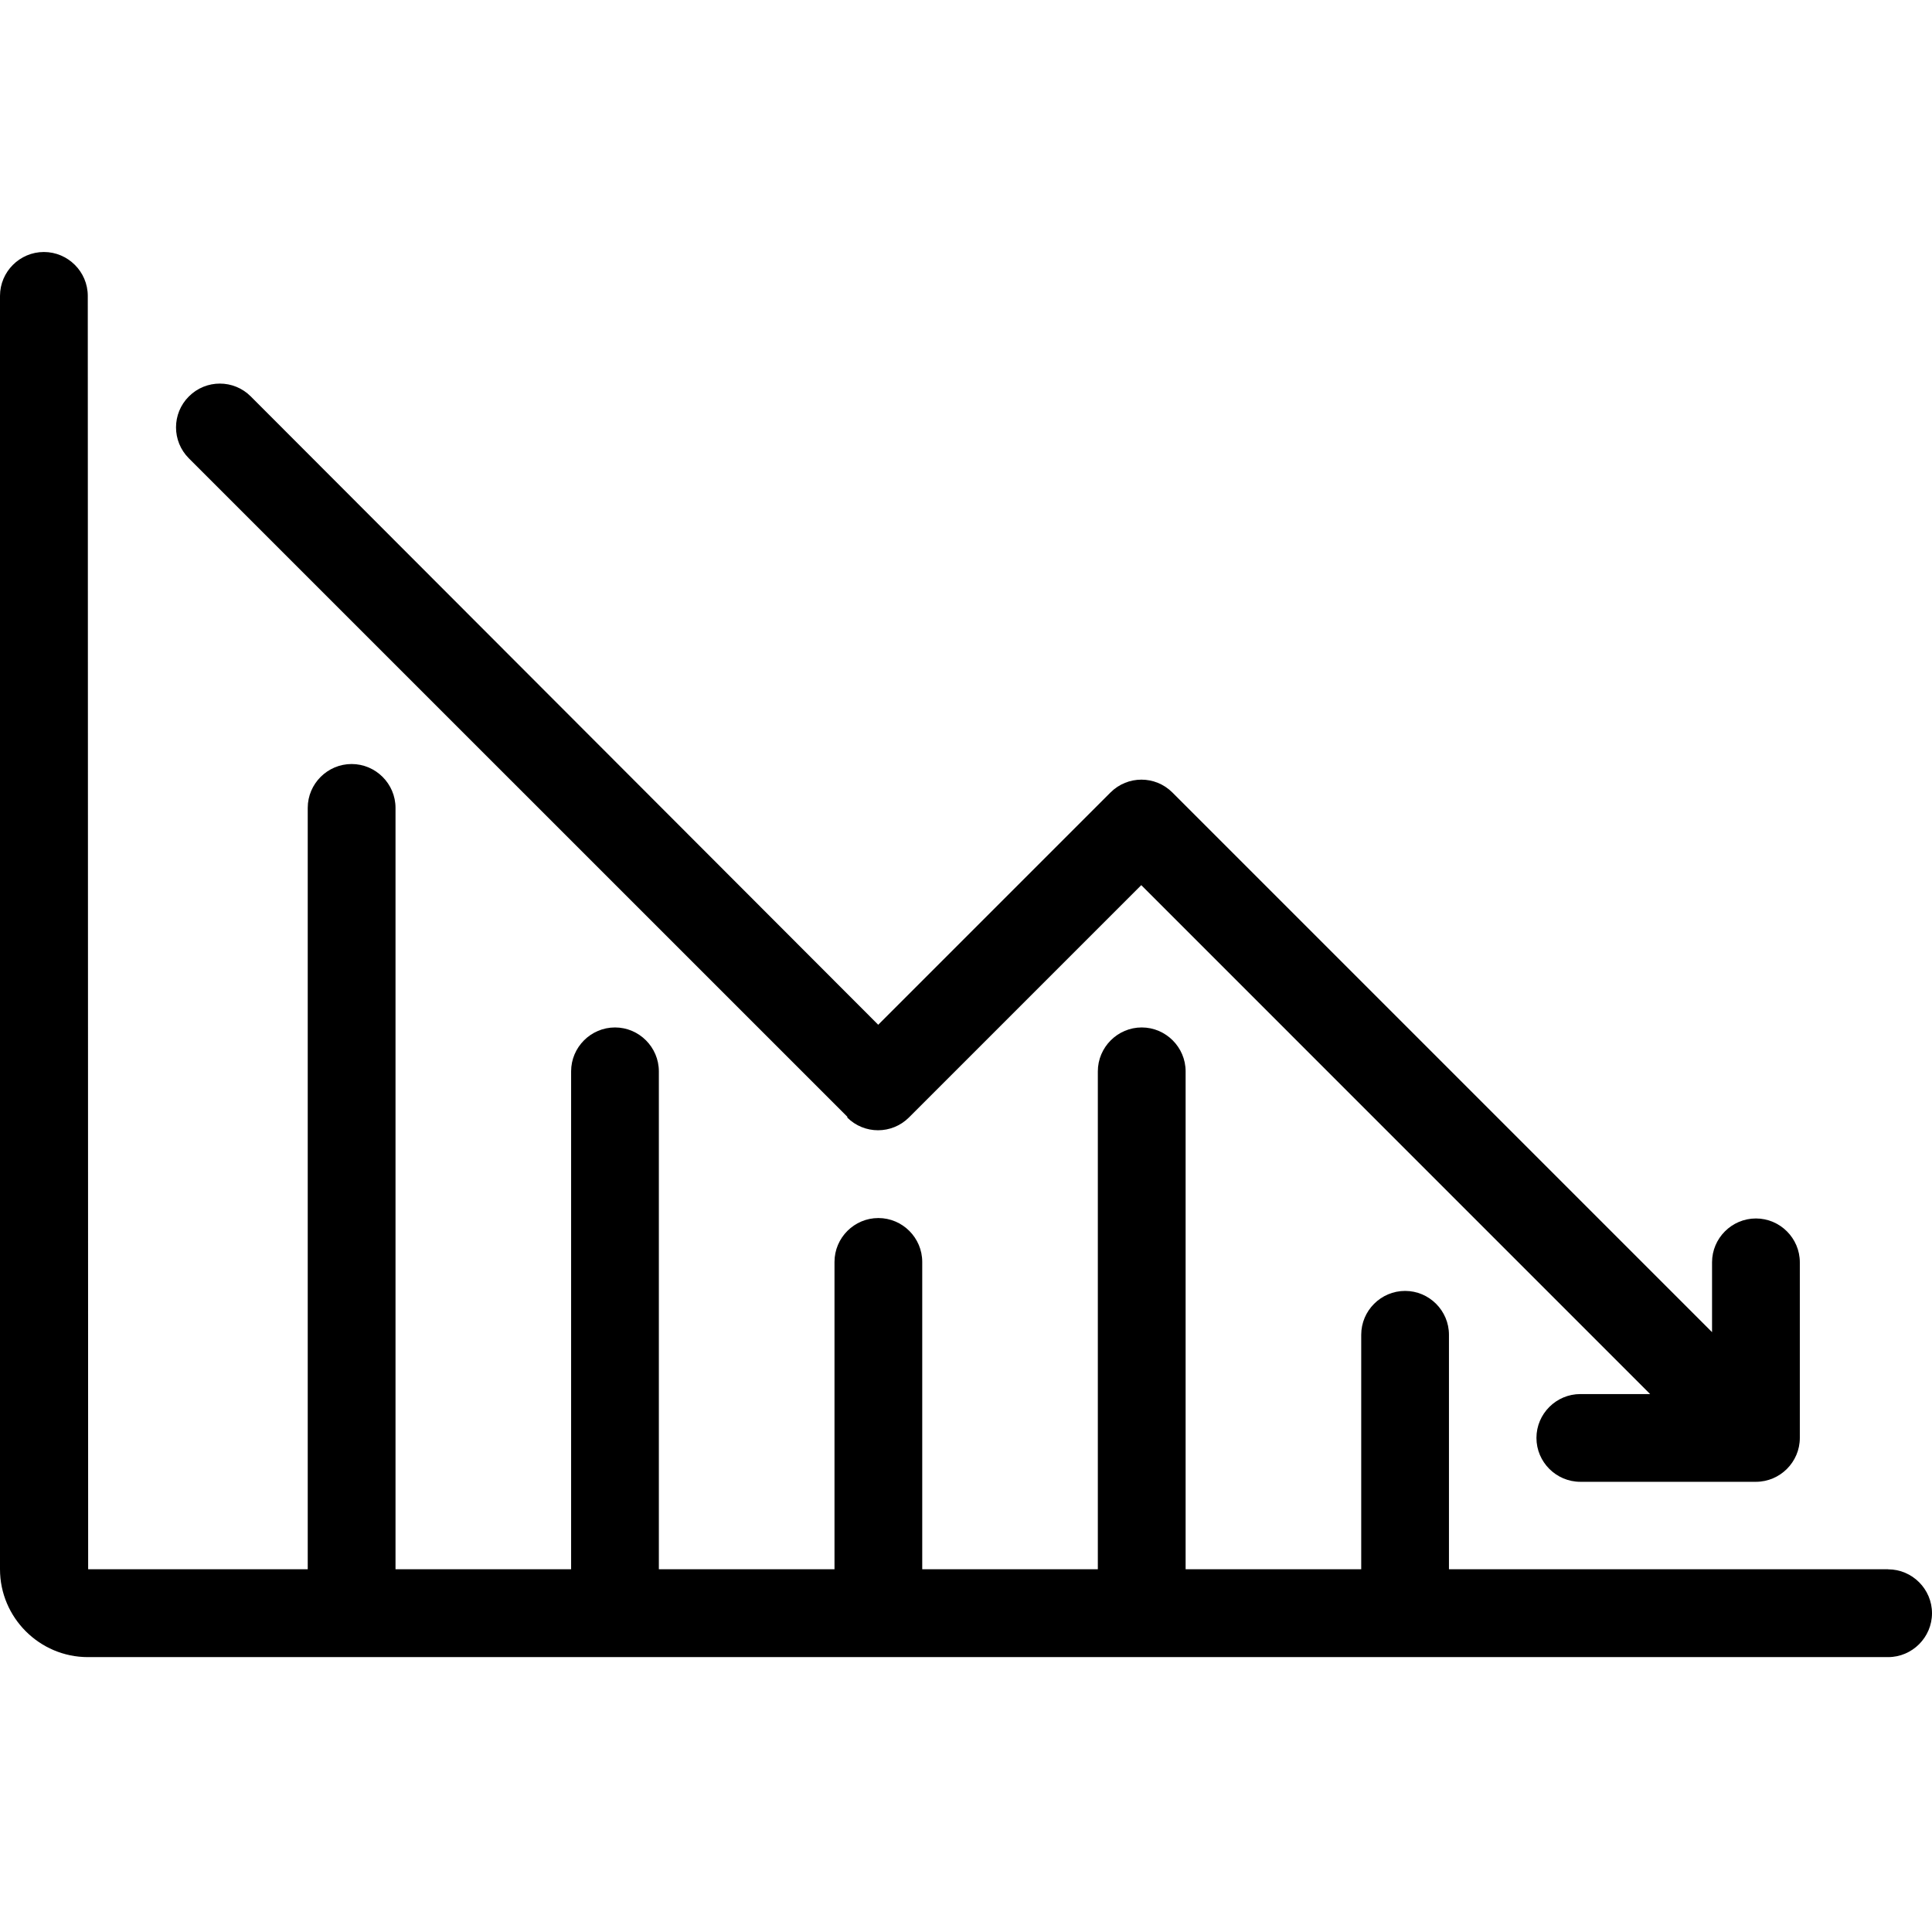
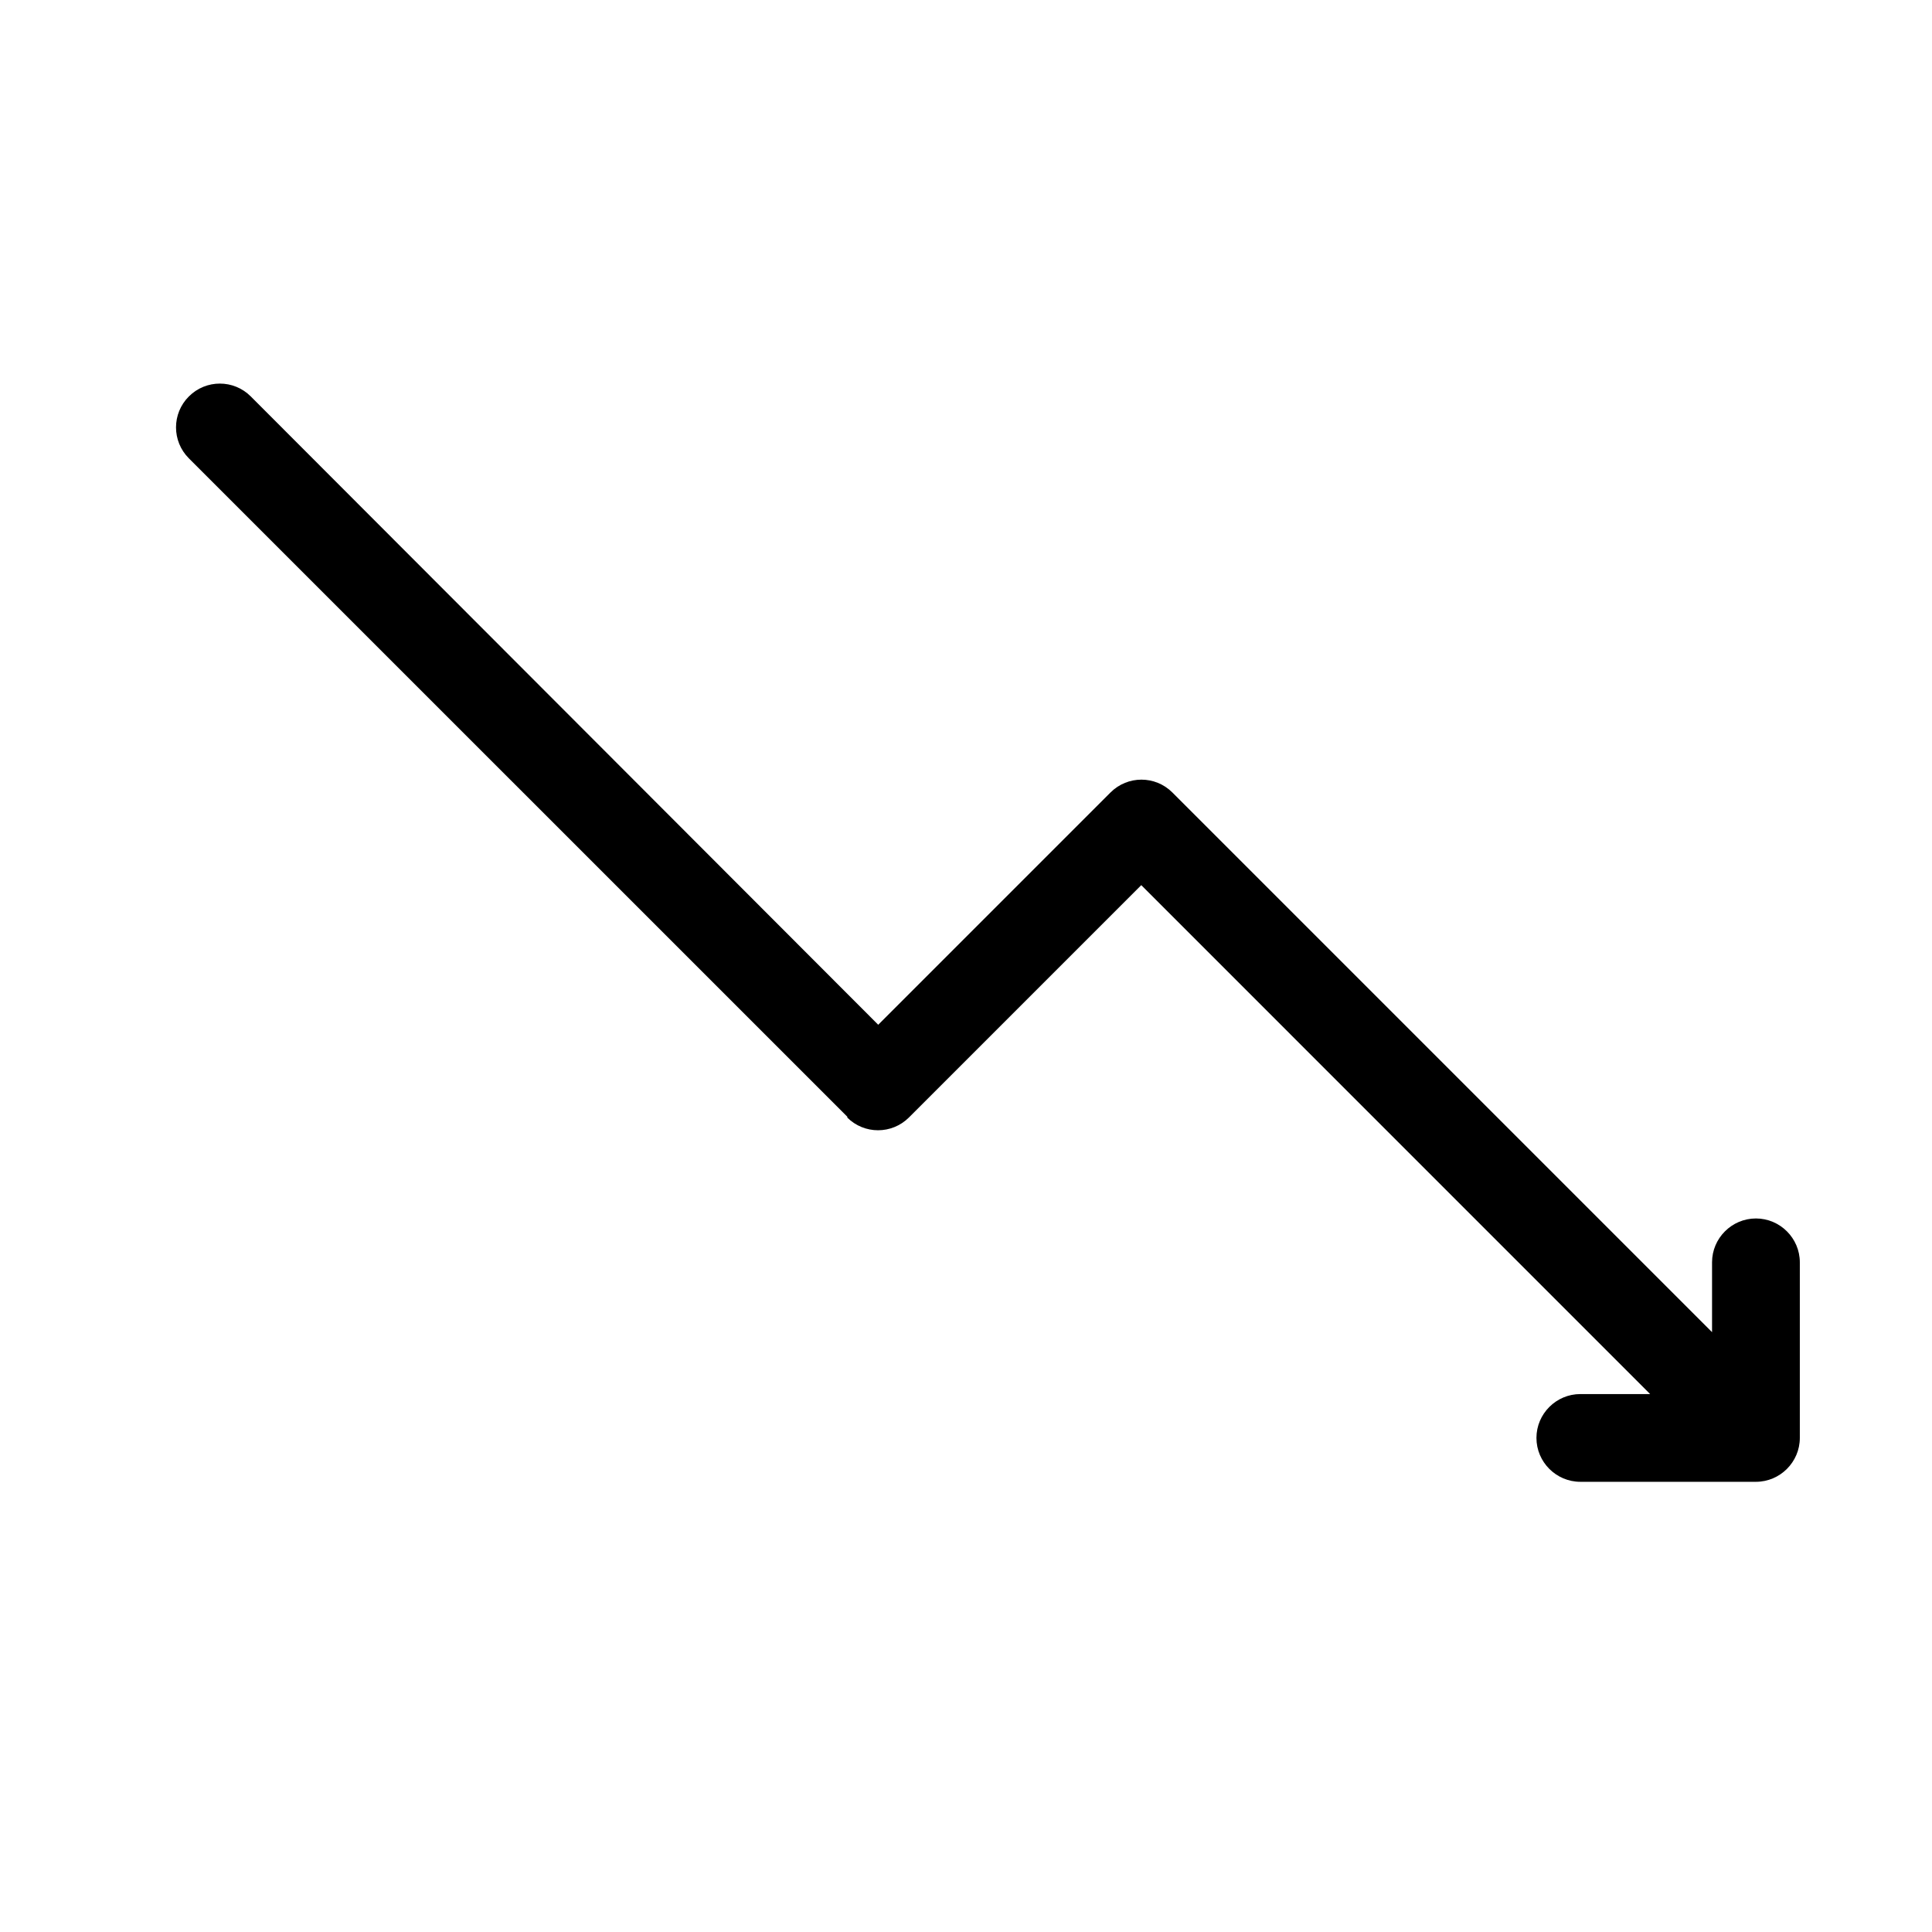
<svg xmlns="http://www.w3.org/2000/svg" width="46" height="46" viewBox="0 0 46 46" fill="none">
-   <path d="M44.953 37.363H34.499V31.78C34.499 31.206 34.029 30.736 33.455 30.736C32.88 30.736 32.41 31.206 32.41 31.78V37.363H28.229V25.508C28.229 24.934 27.758 24.463 27.184 24.463C26.61 24.463 26.139 24.934 26.139 25.508V37.363H21.958V30.046C21.958 29.471 21.488 29.001 20.913 29.001C20.339 29.001 19.869 29.471 19.869 30.046V37.363H15.687V25.508C15.687 24.934 15.217 24.463 14.643 24.463C14.068 24.463 13.598 24.934 13.598 25.508V37.363H9.417V19.235C9.417 18.661 8.946 18.191 8.372 18.191C7.798 18.191 7.327 18.661 7.327 19.235V37.363H2.099L2.09 7.045C2.09 6.47 1.619 6 1.045 6C0.47 6 0 6.47 0 7.045V37.363C0 38.514 0.941 39.455 2.092 39.455H44.955C45.53 39.455 46 38.984 46 38.41C46 37.836 45.53 37.365 44.955 37.365L44.953 37.363Z" fill="black" />
  <path d="M20.169 26.605C20.576 27.013 21.235 27.013 21.643 26.605L27.173 21.075L39.289 33.192H37.627C37.052 33.192 36.582 33.662 36.582 34.236C36.582 34.811 37.052 35.281 37.627 35.281H41.808C42.382 35.281 42.853 34.811 42.853 34.236V30.055C42.853 29.481 42.382 29.011 41.808 29.011C41.233 29.011 40.763 29.481 40.763 30.055V31.718L27.914 18.869C27.506 18.461 26.848 18.461 26.44 18.869L20.91 24.399L5.971 9.439C5.564 9.031 4.905 9.031 4.497 9.439C4.089 9.846 4.089 10.505 4.497 10.913L20.179 26.594L20.169 26.605Z" fill="black" />
</svg>